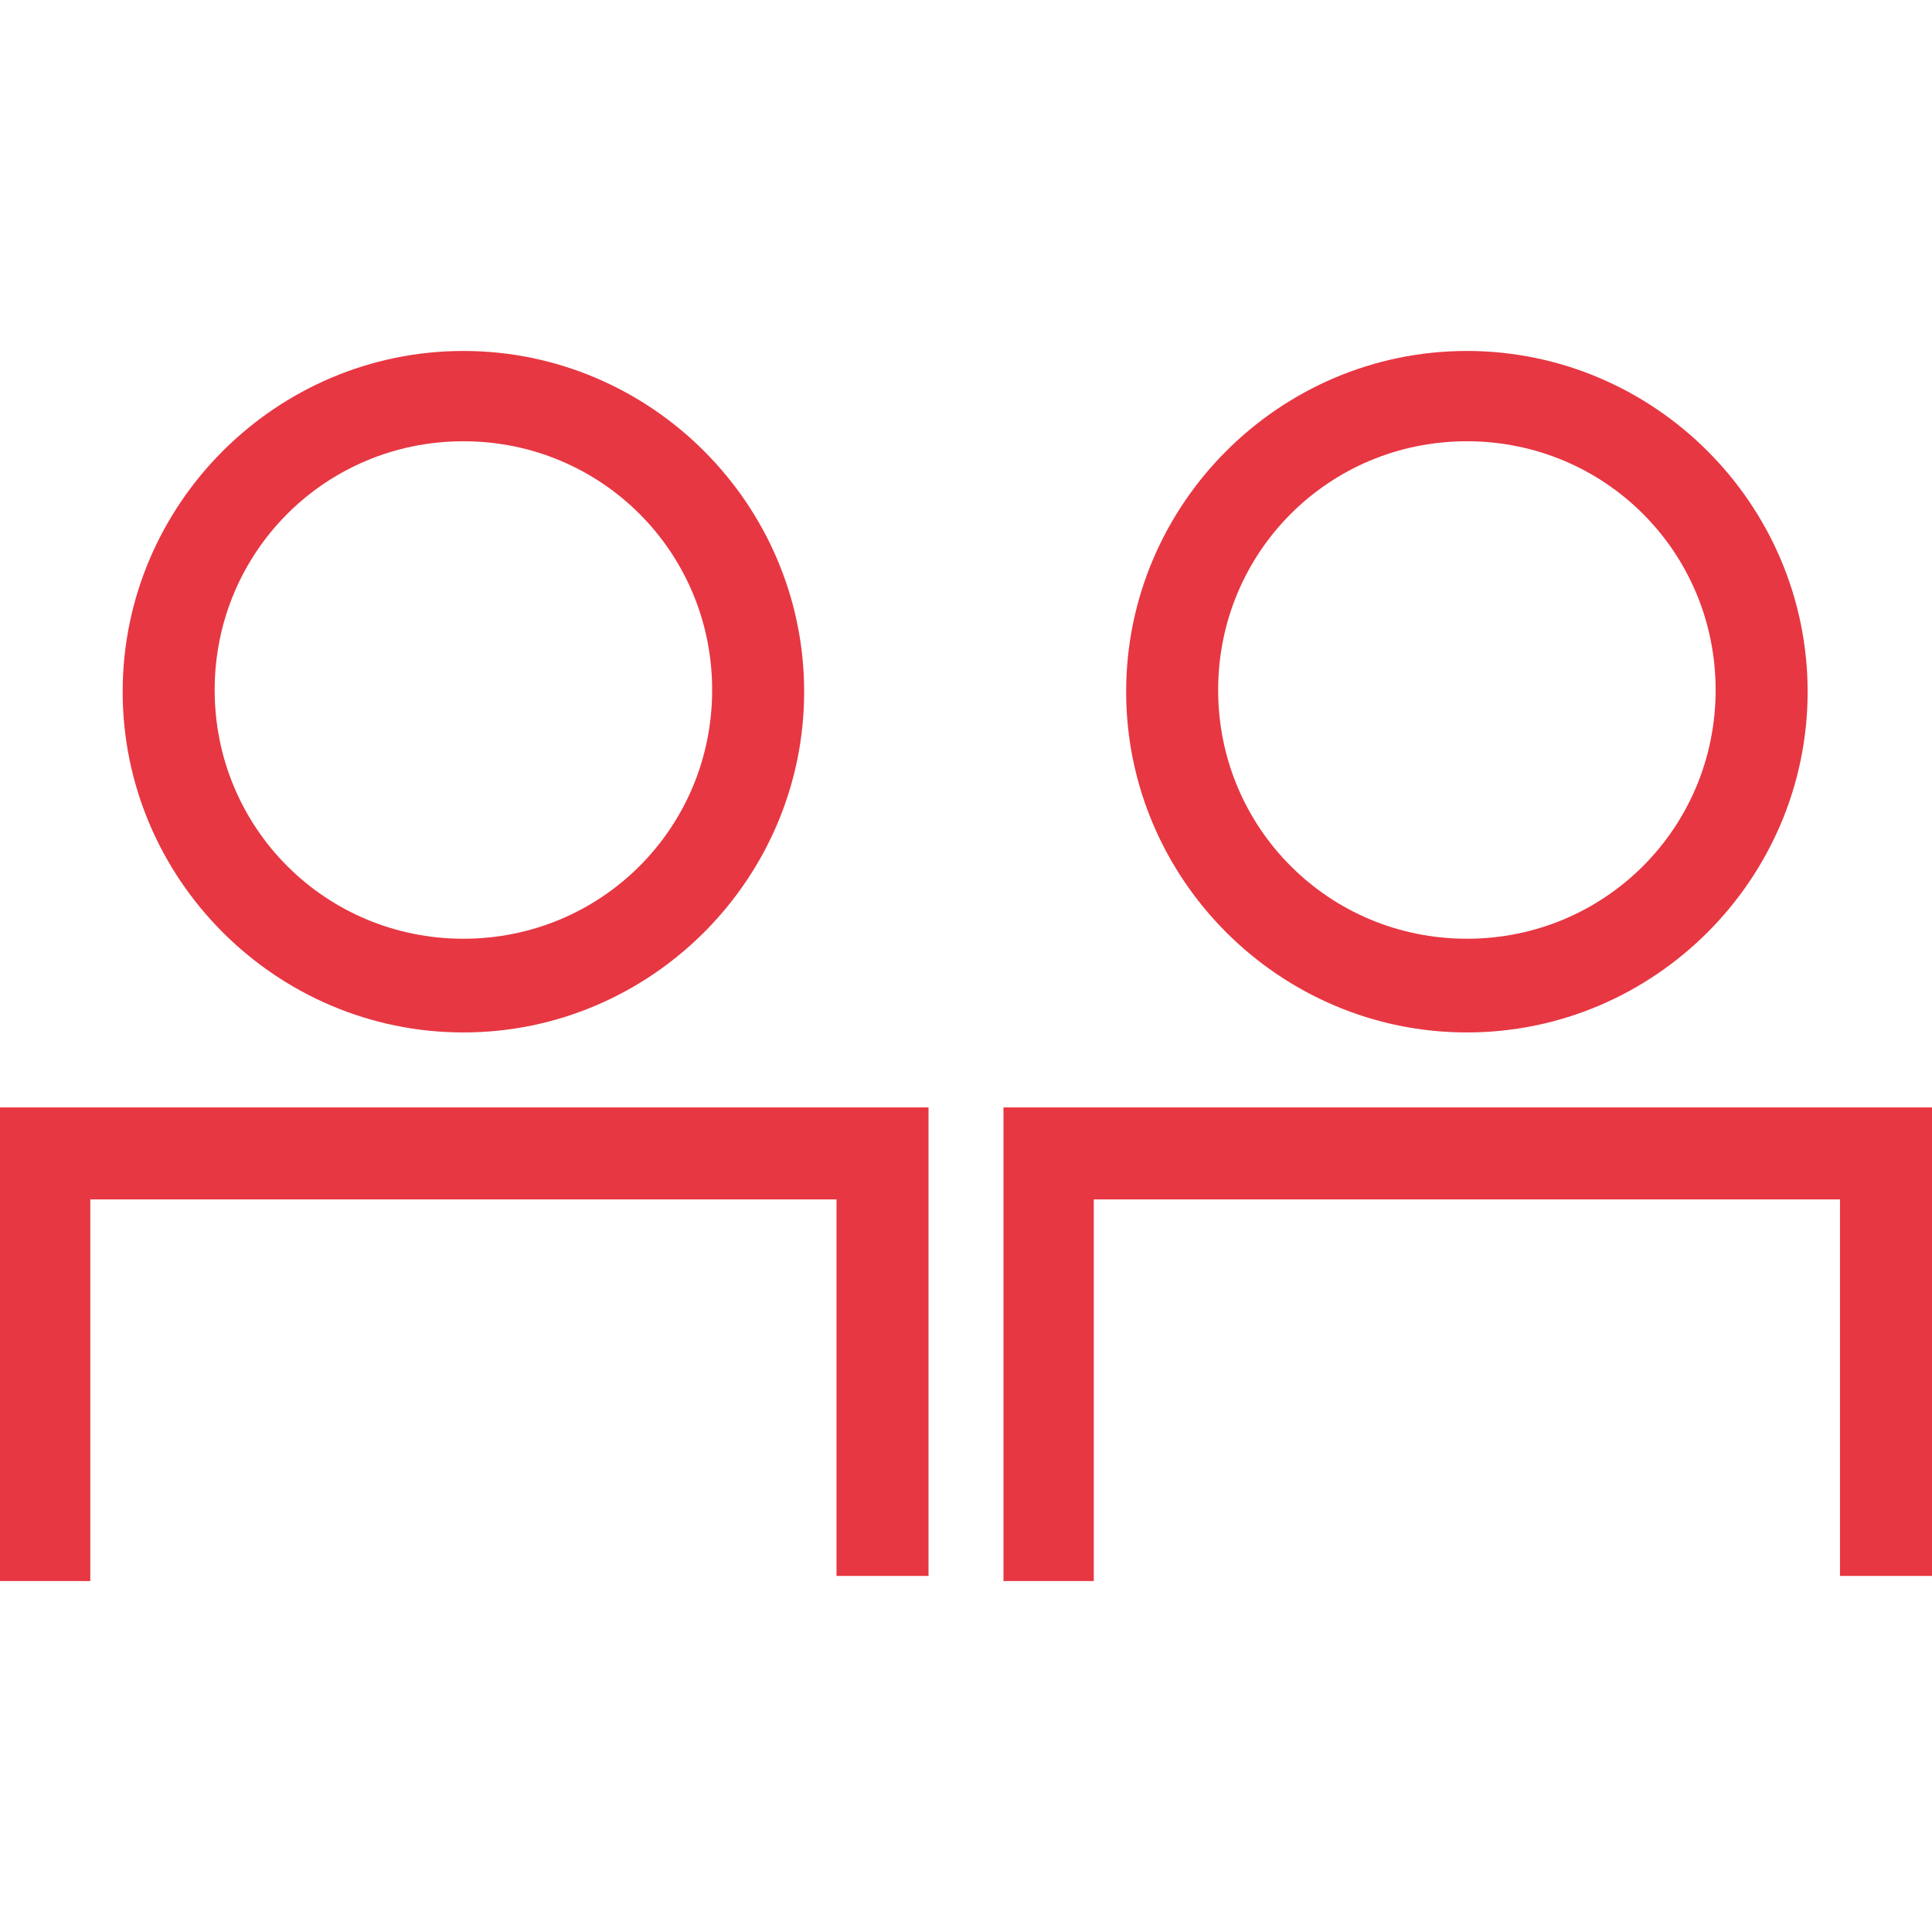
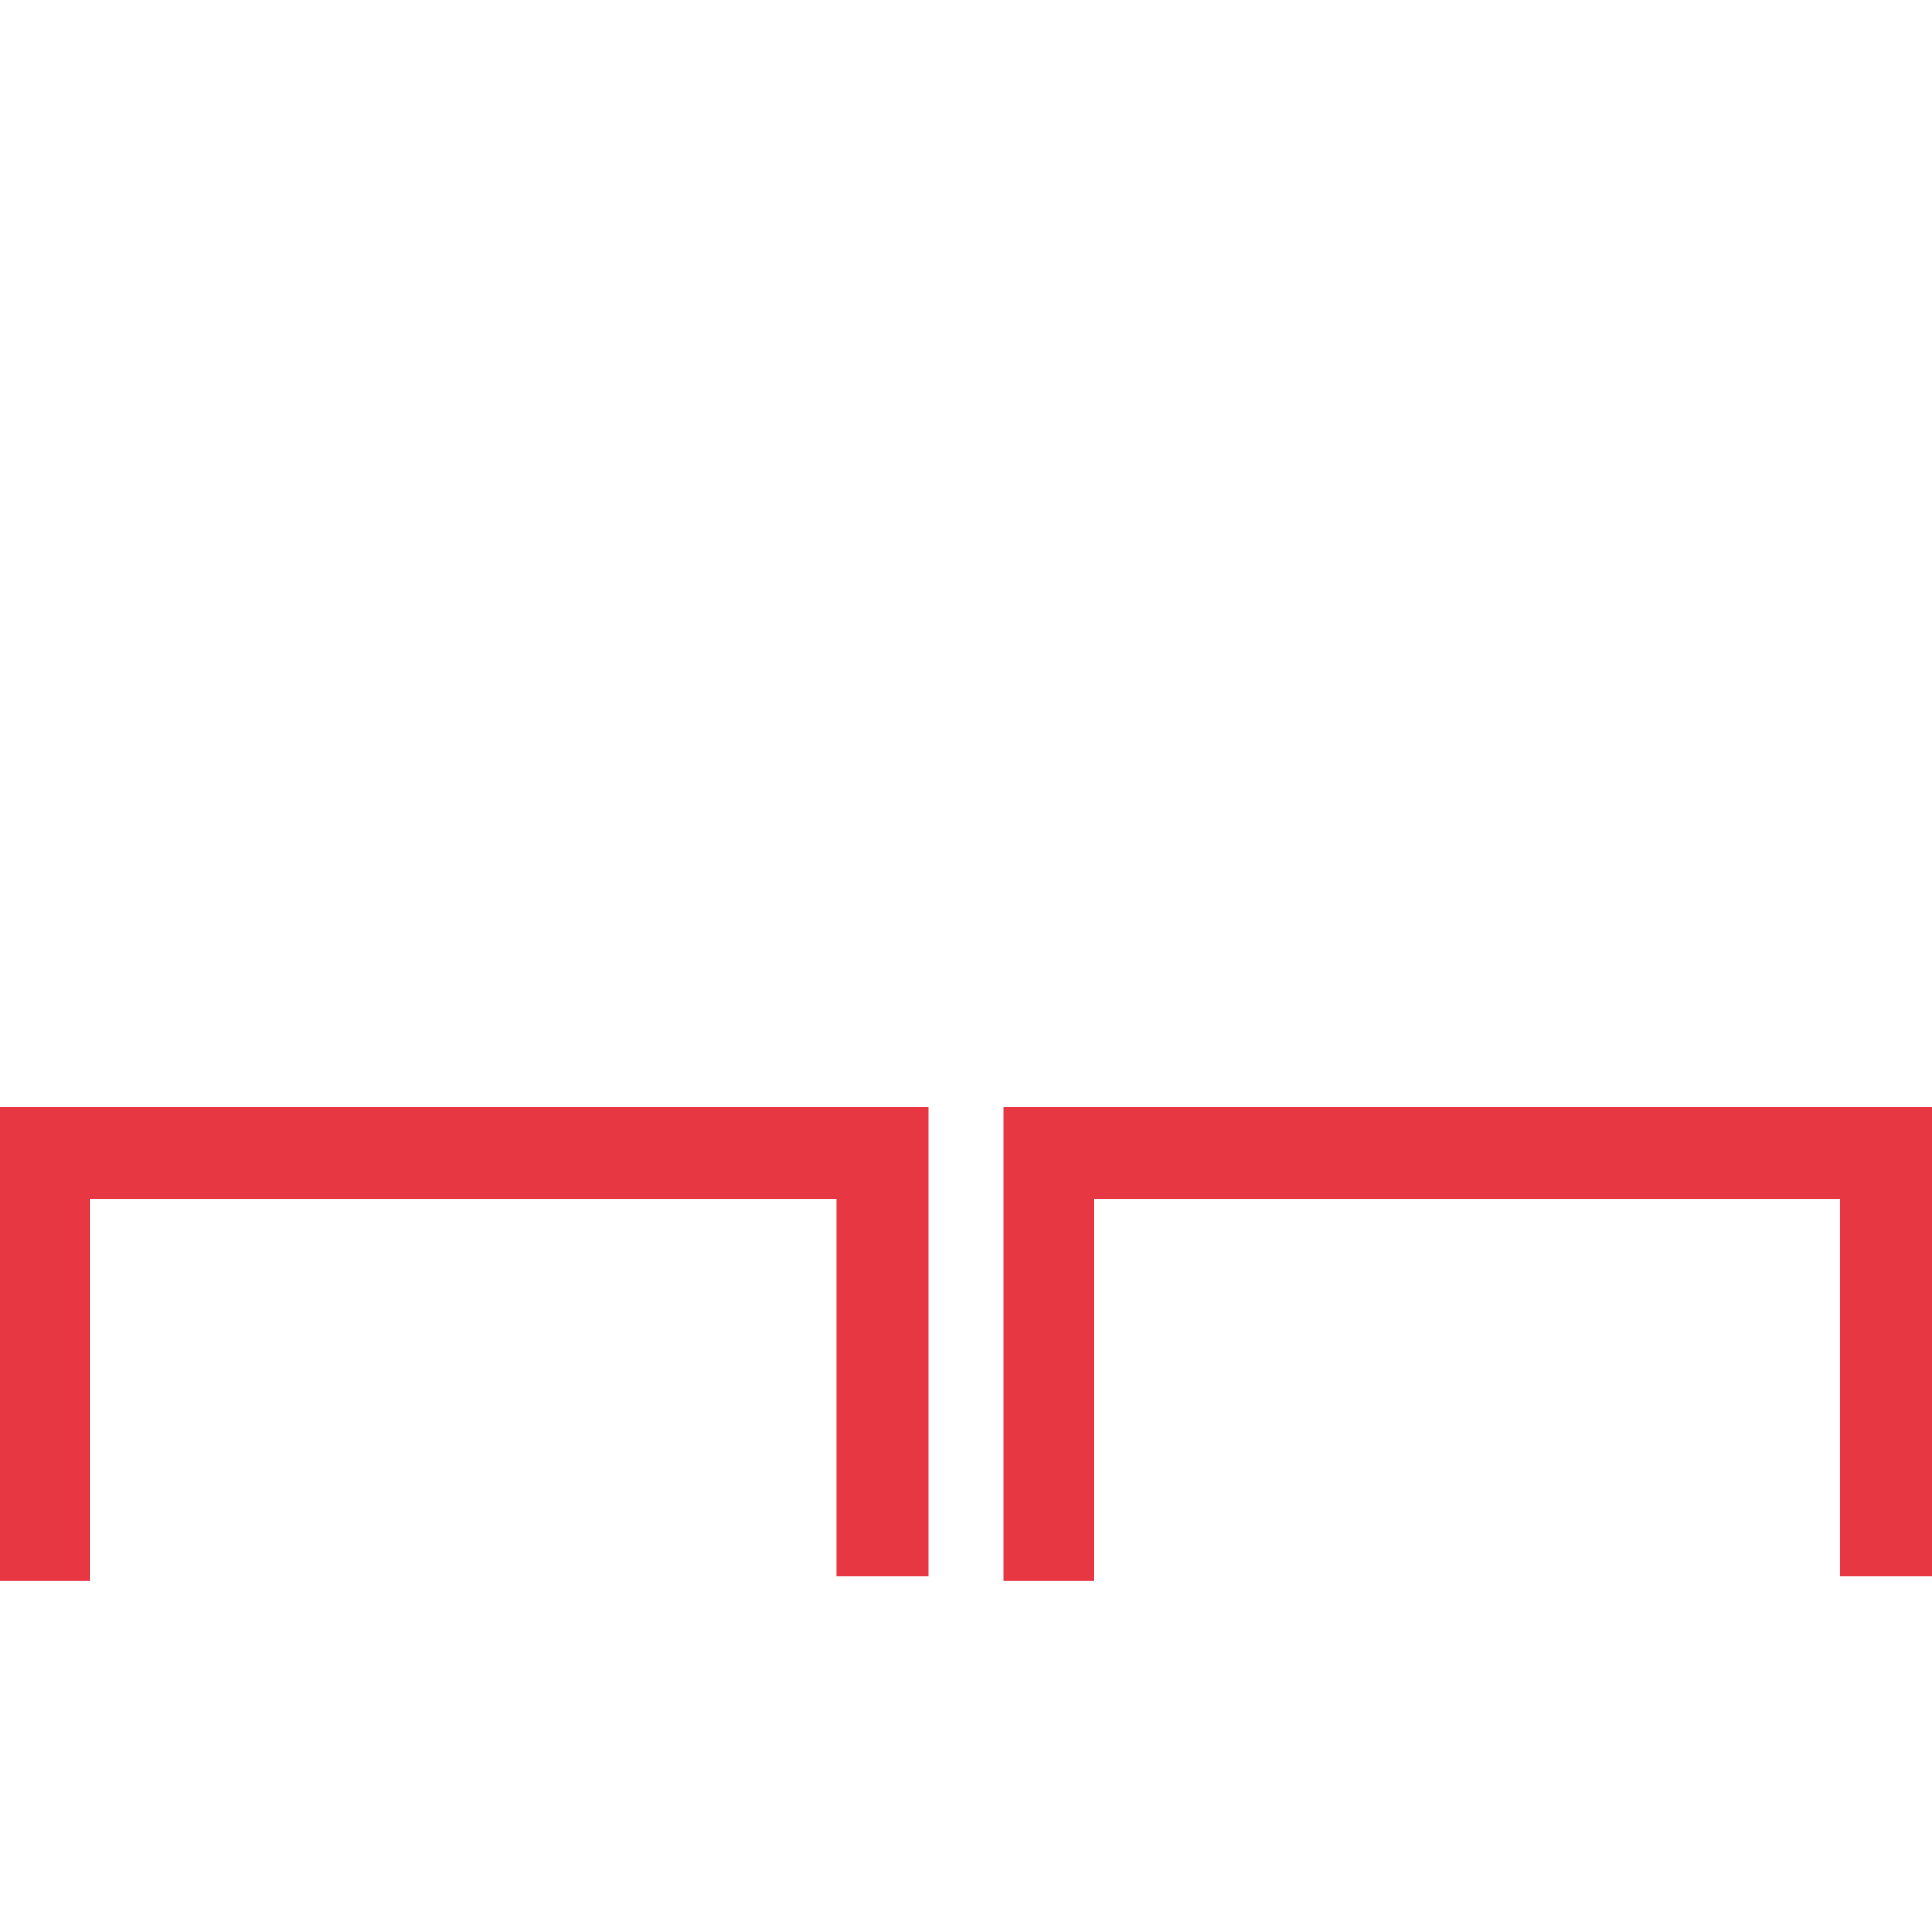
<svg xmlns="http://www.w3.org/2000/svg" version="1.1" id="Livello_1" x="0px" y="0px" viewBox="0 0 113.4 113.4" style="enable-background:new 0 0 113.4 113.4;" xml:space="preserve">
  <style type="text/css">
	.st0{fill:#E73743;}
</style>
  <g>
-     <path class="st0" d="M27.2,25.9c8.1,0,14.6,6.5,14.6,14.6s-6.5,14.6-14.6,14.6s-14.6-6.5-14.6-14.6S19.1,25.9,27.2,25.9 M27.2,20.6   c-11,0-20,9-20,20s9,20,20,20s20-9,20-20S38.2,20.6,27.2,20.6L27.2,20.6z" />
    <polygon class="st0" points="5.3,92.8 0,92.8 0,65 54.5,65 54.5,92.5 49.1,92.5 49.1,70.4 5.3,70.4  " />
  </g>
  <g>
-     <path class="st0" d="M86.1,25.9c8.1,0,14.6,6.5,14.6,14.6s-6.5,14.6-14.6,14.6s-14.6-6.5-14.6-14.6S78,25.9,86.1,25.9 M86.1,20.6   c-11,0-20,9-20,20s9,20,20,20s20-9,20-20S97.1,20.6,86.1,20.6L86.1,20.6z" />
    <polygon class="st0" points="64.2,92.8 58.9,92.8 58.9,65 113.4,65 113.4,92.5 108,92.5 108,70.4 64.2,70.4  " />
  </g>
</svg>